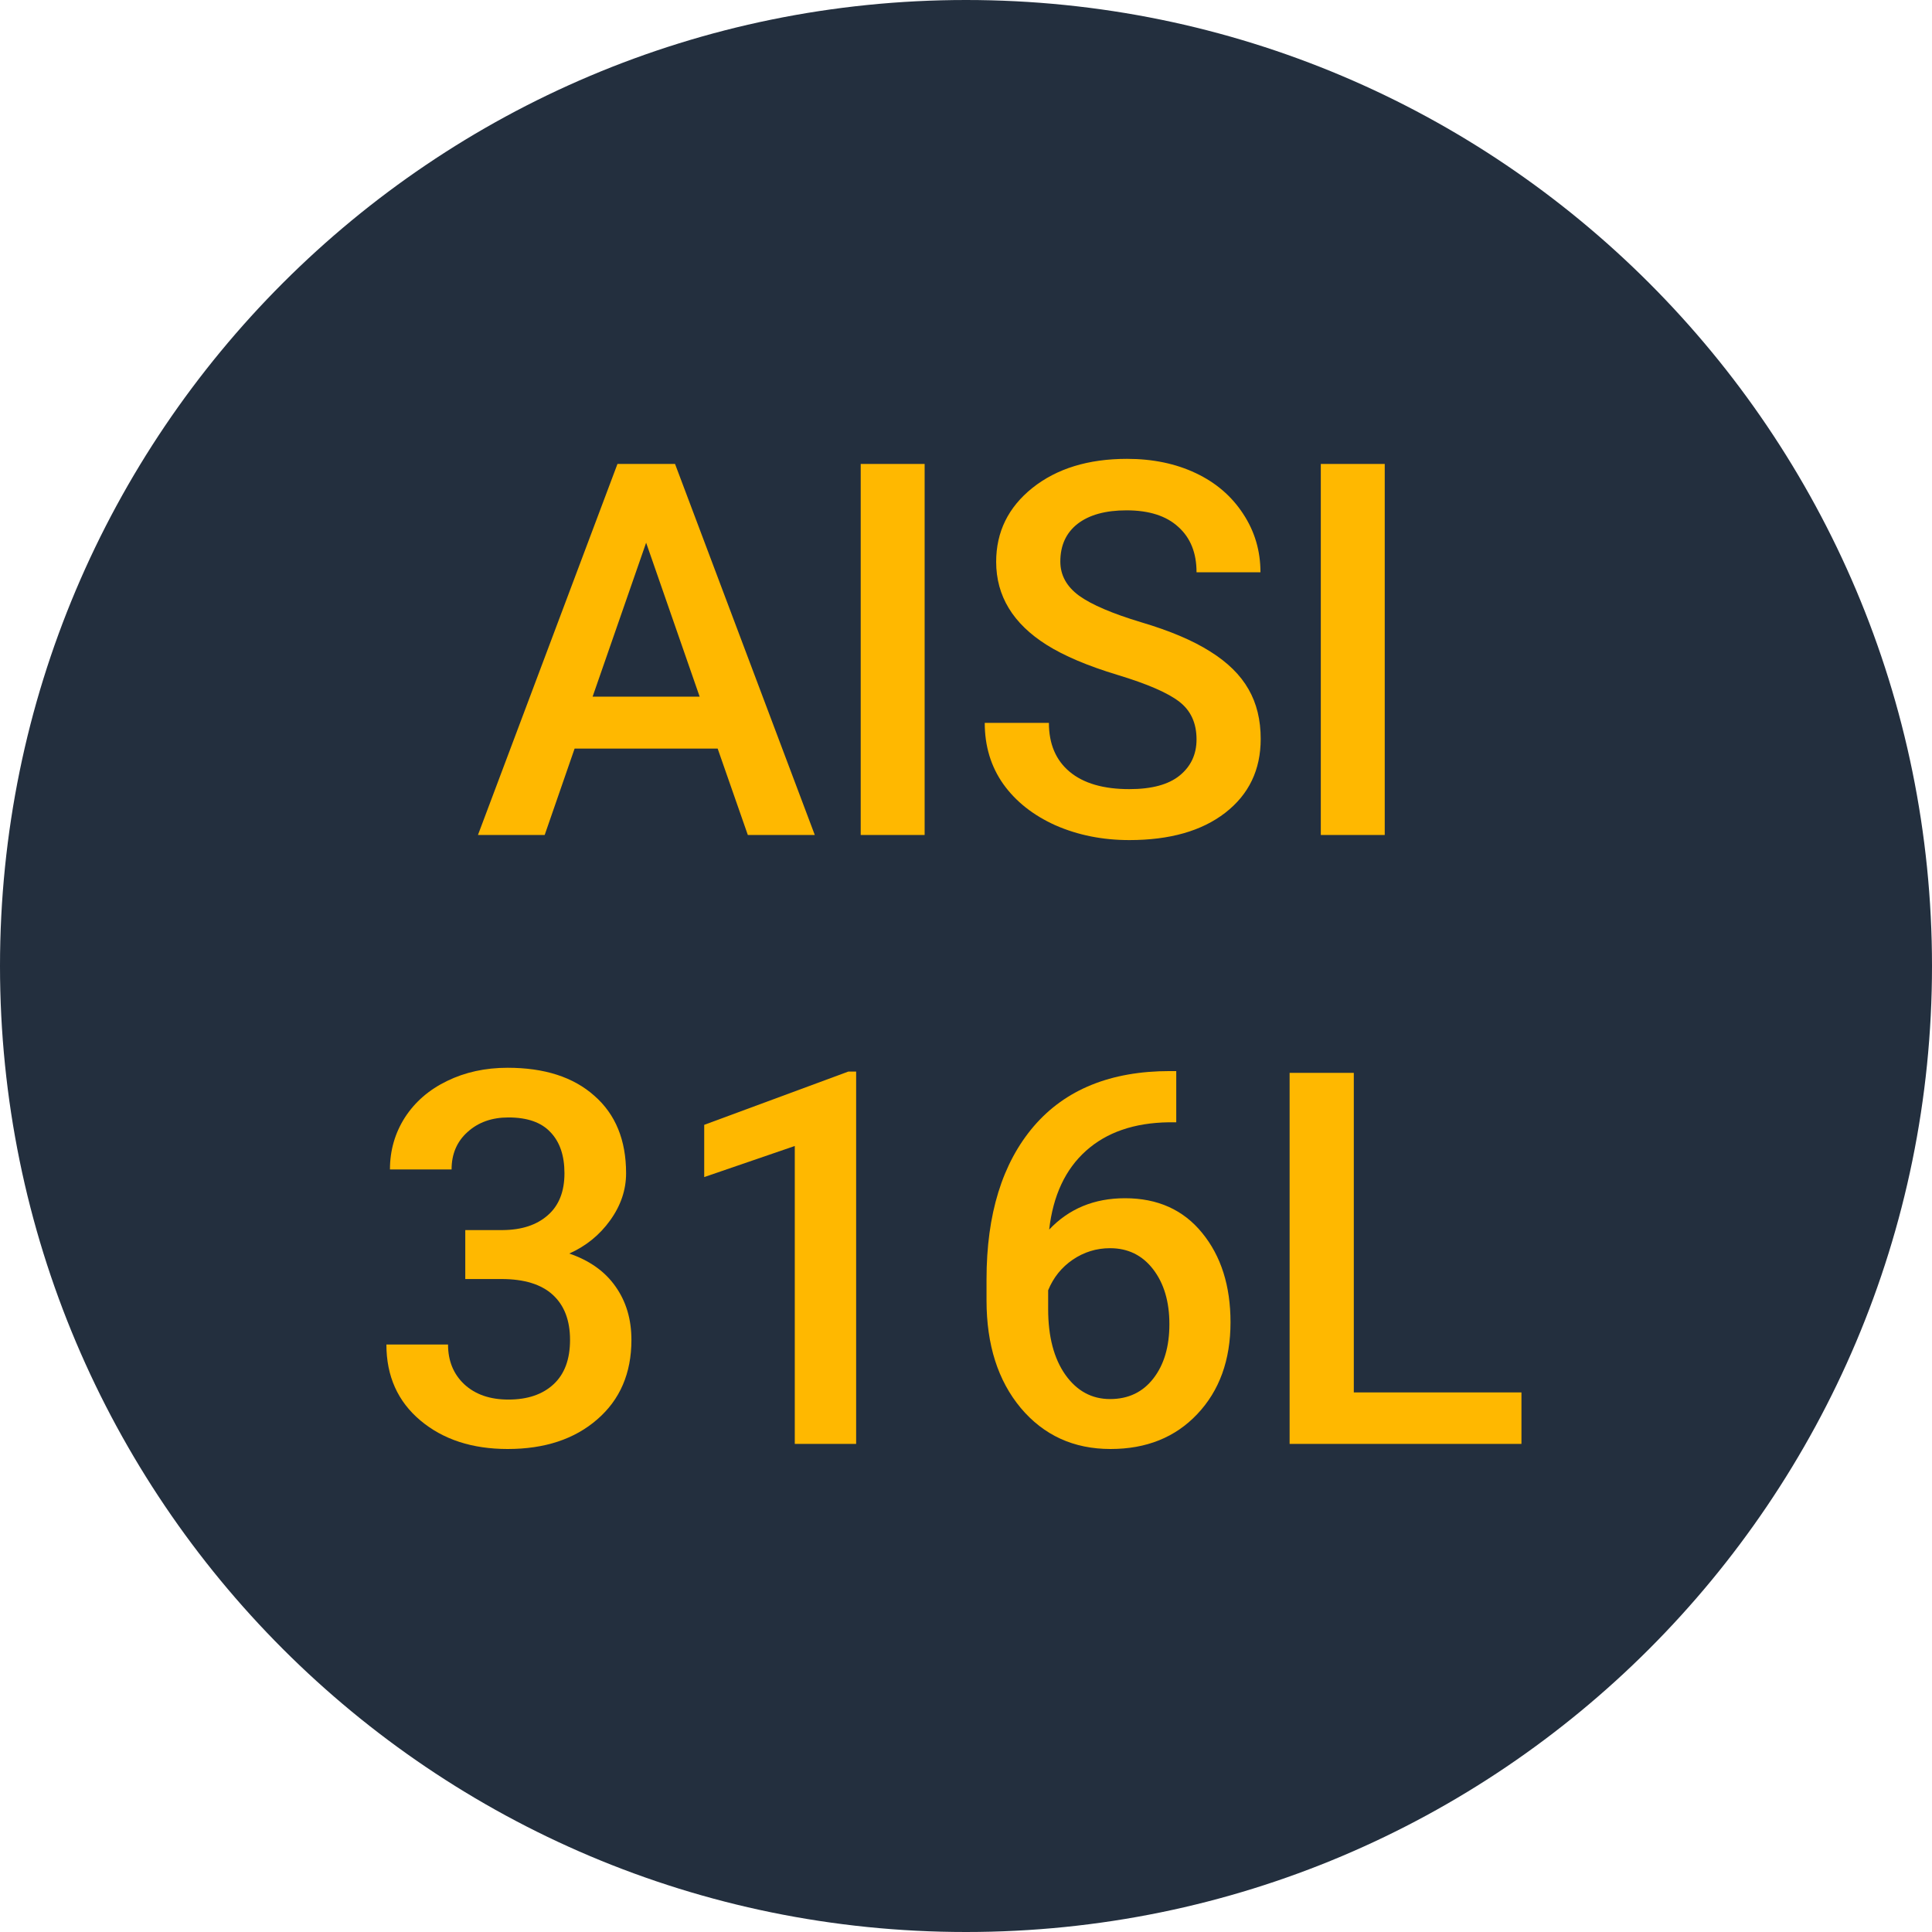
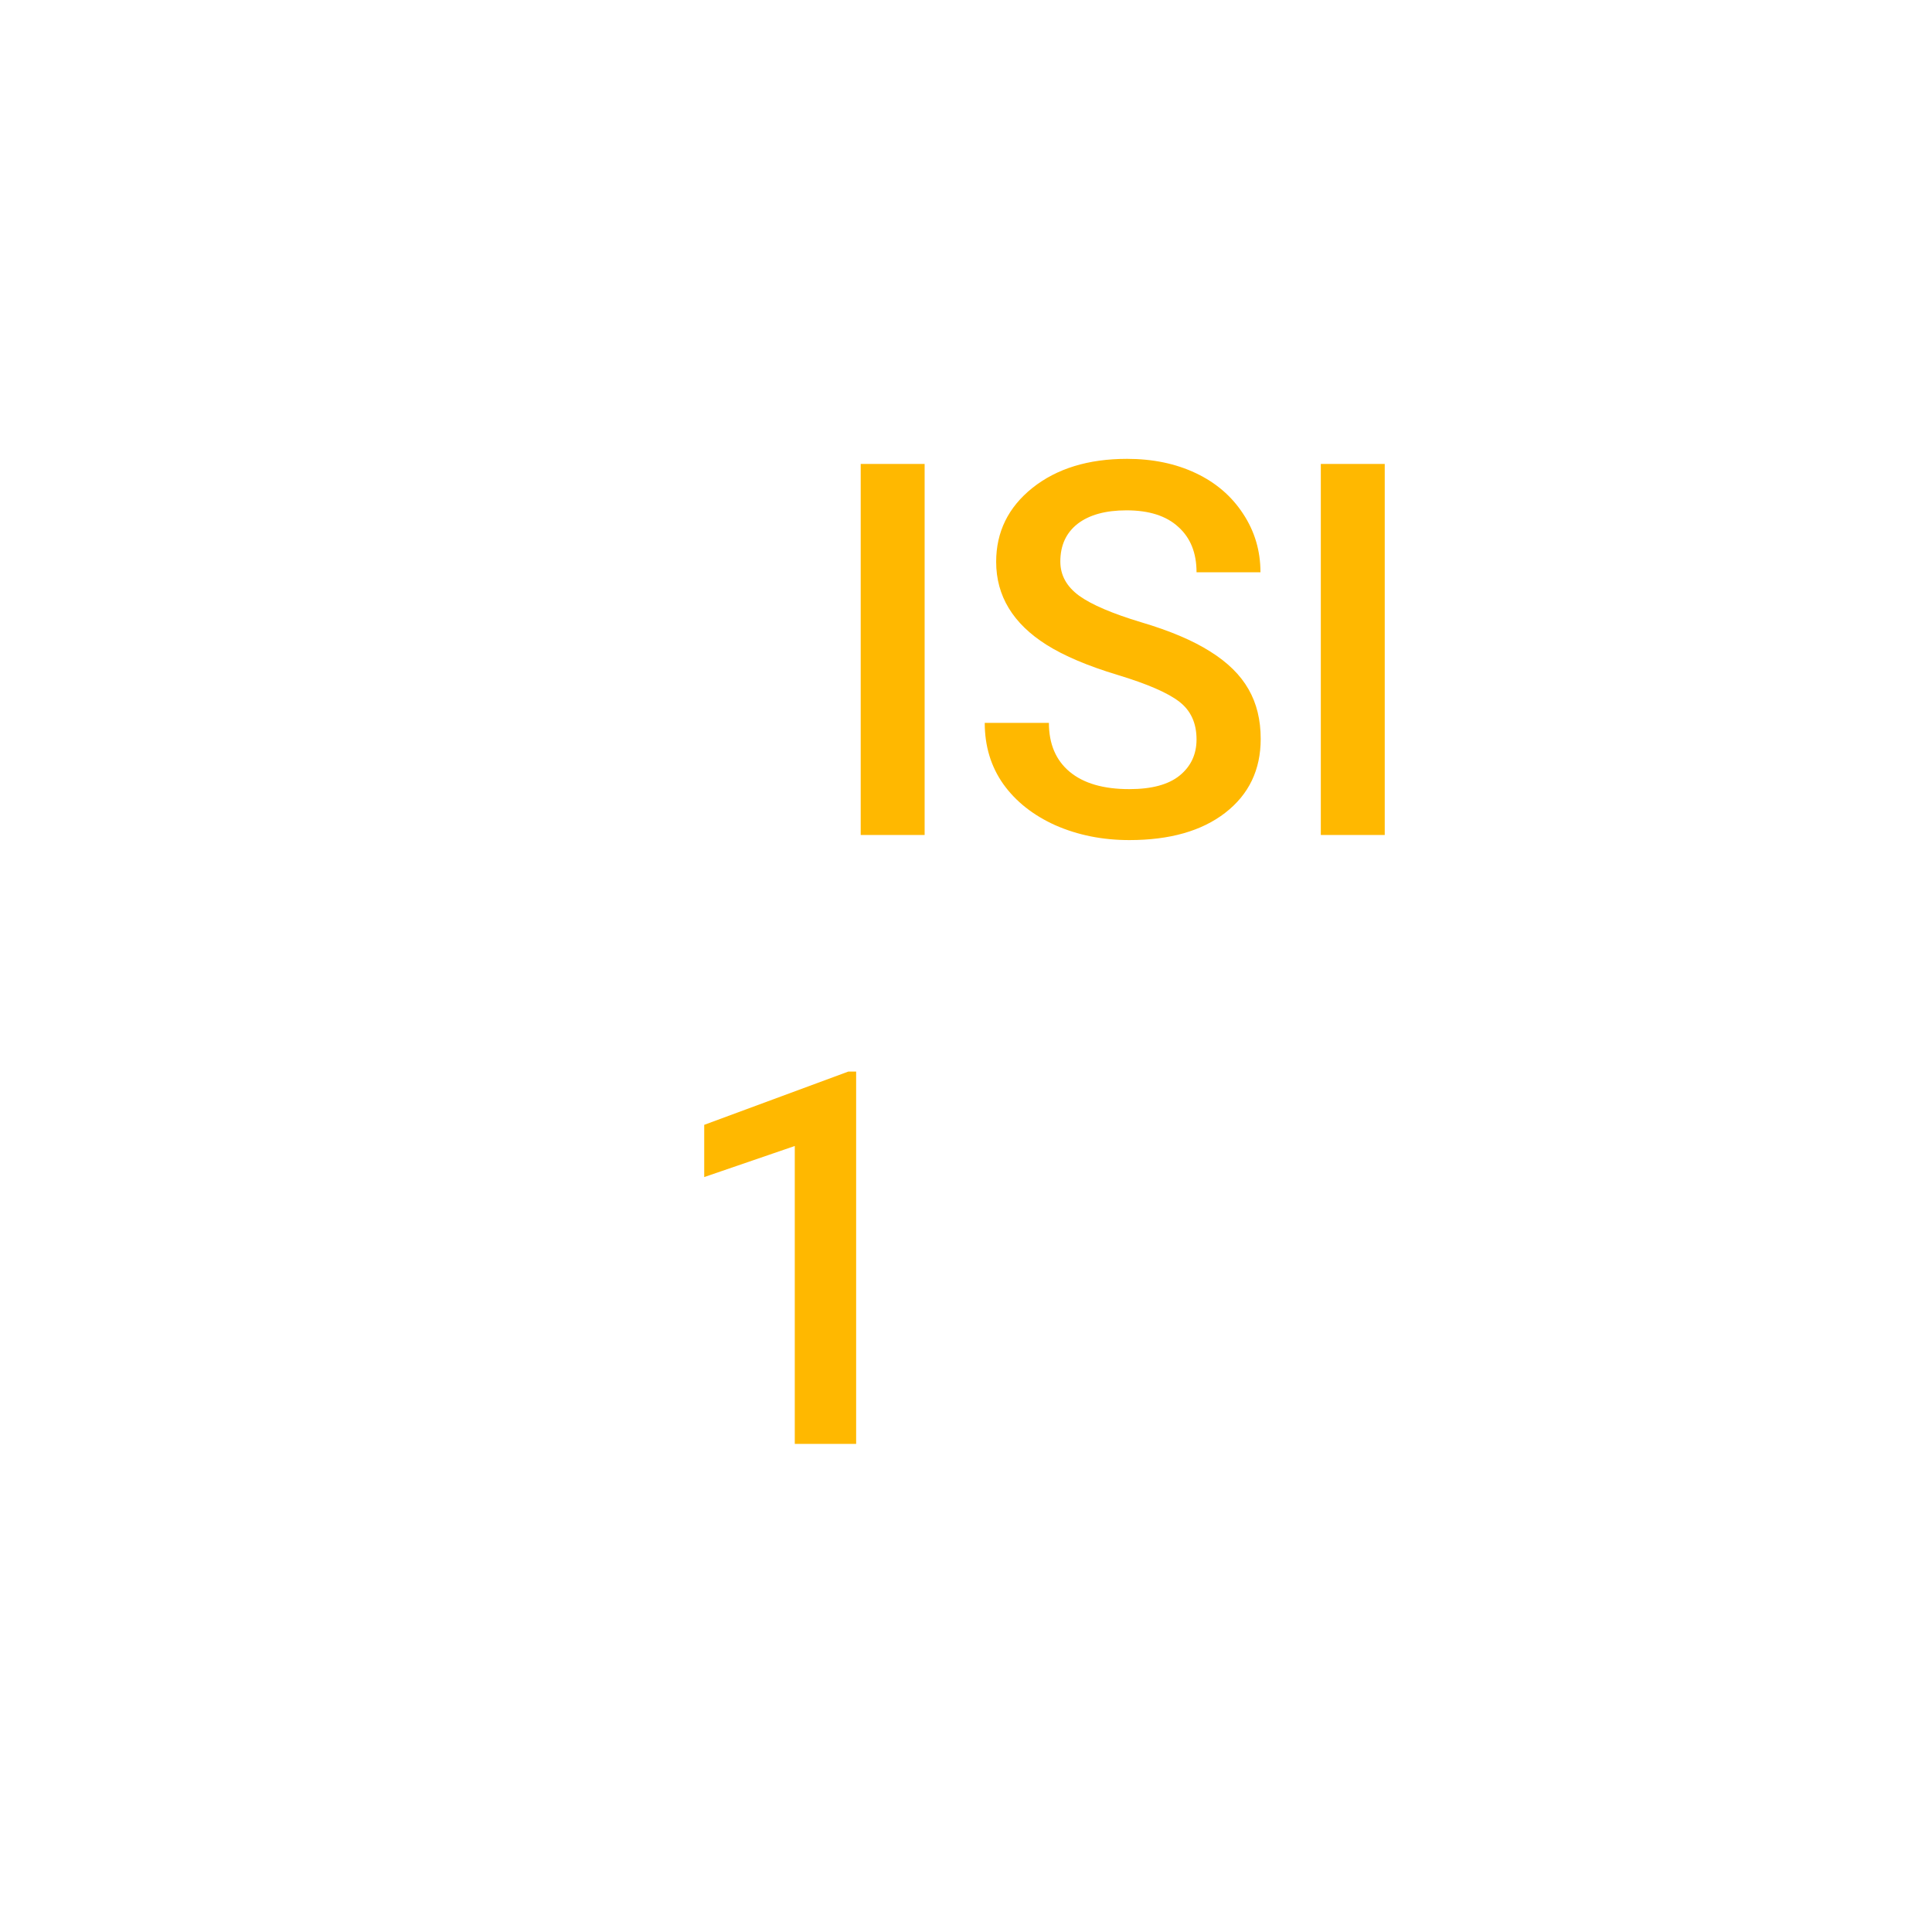
<svg xmlns="http://www.w3.org/2000/svg" width="80" height="80" viewBox="0 0 80 80" fill="none">
-   <path d="M80 40C80 62.091 62.091 80 40 80C17.909 80 0 62.091 0 40C0 17.909 17.909 0 40 0C62.091 0 80 17.909 80 40Z" fill="#232F3E" />
-   <path d="M29.717 30.998H23.793L22.554 34.575H19.791L25.568 19.211H27.952L33.739 34.575H30.966L29.717 30.998ZM24.539 28.846H28.971L26.755 22.472L24.539 28.846Z" fill="#FFB800" />
  <path d="M38.287 34.575H35.64V19.211H38.287V34.575Z" fill="#FFB800" />
  <path d="M49.546 30.618C49.546 29.943 49.308 29.422 48.832 29.056C48.363 28.691 47.512 28.321 46.28 27.948C45.047 27.576 44.067 27.161 43.339 26.703C41.945 25.824 41.249 24.677 41.249 23.263C41.249 22.025 41.749 21.005 42.751 20.203C43.759 19.401 45.065 19 46.668 19C47.732 19 48.681 19.197 49.514 19.591C50.348 19.985 51.002 20.548 51.478 21.279C51.955 22.004 52.193 22.809 52.193 23.696H49.546C49.546 22.894 49.294 22.268 48.79 21.817C48.293 21.36 47.578 21.132 46.647 21.132C45.779 21.132 45.103 21.318 44.62 21.691C44.144 22.064 43.906 22.584 43.906 23.253C43.906 23.816 44.165 24.287 44.683 24.667C45.201 25.04 46.056 25.405 47.246 25.764C48.436 26.116 49.392 26.52 50.113 26.978C50.834 27.428 51.363 27.948 51.699 28.54C52.035 29.123 52.203 29.809 52.203 30.597C52.203 31.878 51.713 32.898 50.733 33.657C49.76 34.41 48.436 34.786 46.763 34.786C45.656 34.786 44.638 34.583 43.706 34.175C42.782 33.759 42.061 33.19 41.543 32.465C41.032 31.74 40.776 30.896 40.776 29.932H43.433C43.433 30.805 43.72 31.48 44.294 31.959C44.869 32.437 45.691 32.676 46.763 32.676C47.687 32.676 48.38 32.49 48.842 32.117C49.311 31.737 49.546 31.237 49.546 30.618Z" fill="#FFB800" />
  <path d="M57.339 34.575H54.692V19.211H57.339V34.575Z" fill="#FFB800" />
-   <path d="M19.266 50.935H20.821C21.605 50.928 22.225 50.724 22.68 50.323C23.142 49.922 23.373 49.342 23.373 48.582C23.373 47.85 23.18 47.284 22.795 46.883C22.417 46.475 21.836 46.271 21.052 46.271C20.366 46.271 19.802 46.472 19.361 46.873C18.92 47.267 18.699 47.784 18.699 48.424H16.147C16.147 47.636 16.354 46.918 16.767 46.271C17.187 45.624 17.768 45.121 18.51 44.762C19.259 44.396 20.096 44.214 21.02 44.214C22.547 44.214 23.744 44.6 24.612 45.374C25.488 46.141 25.925 47.21 25.925 48.582C25.925 49.272 25.705 49.922 25.264 50.534C24.829 51.139 24.266 51.597 23.573 51.906C24.413 52.195 25.05 52.648 25.484 53.267C25.925 53.887 26.146 54.625 26.146 55.483C26.146 56.862 25.673 57.96 24.728 58.776C23.79 59.592 22.554 60 21.02 60C19.55 60 18.346 59.606 17.407 58.818C16.469 58.03 16 56.982 16 55.673H18.552C18.552 56.349 18.776 56.898 19.224 57.32C19.68 57.742 20.289 57.953 21.052 57.953C21.843 57.953 22.466 57.742 22.921 57.32C23.377 56.898 23.604 56.285 23.604 55.483C23.604 54.675 23.366 54.052 22.89 53.616C22.414 53.18 21.706 52.962 20.768 52.962H19.266V50.935Z" fill="#FFB800" />
  <path d="M35.451 59.789H32.91V47.453L29.16 48.74V46.577L35.126 44.372H35.451V59.789Z" fill="#FFB800" />
-   <path d="M48.706 44.351V46.472H48.391C46.962 46.493 45.821 46.887 44.967 47.654C44.112 48.42 43.605 49.507 43.444 50.914C44.263 50.049 45.31 49.616 46.584 49.616C47.935 49.616 49 50.095 49.777 51.051C50.561 52.008 50.953 53.243 50.953 54.755C50.953 56.317 50.495 57.584 49.577 58.554C48.667 59.518 47.47 60 45.986 60C44.459 60 43.22 59.434 42.267 58.301C41.322 57.168 40.85 55.684 40.85 53.848V52.972C40.85 50.278 41.501 48.167 42.803 46.641C44.112 45.114 45.992 44.351 48.443 44.351H48.706ZM45.965 51.685C45.404 51.685 44.89 51.843 44.421 52.16C43.958 52.476 43.619 52.898 43.402 53.426V54.207C43.402 55.346 43.64 56.254 44.116 56.929C44.592 57.597 45.208 57.932 45.965 57.932C46.721 57.932 47.319 57.647 47.76 57.077C48.202 56.507 48.422 55.758 48.422 54.829C48.422 53.901 48.198 53.144 47.75 52.56C47.302 51.977 46.707 51.685 45.965 51.685Z" fill="#FFB800" />
-   <path d="M56.058 57.657H63V59.789H53.4V44.425H56.058V57.657Z" fill="#FFB800" />
</svg>